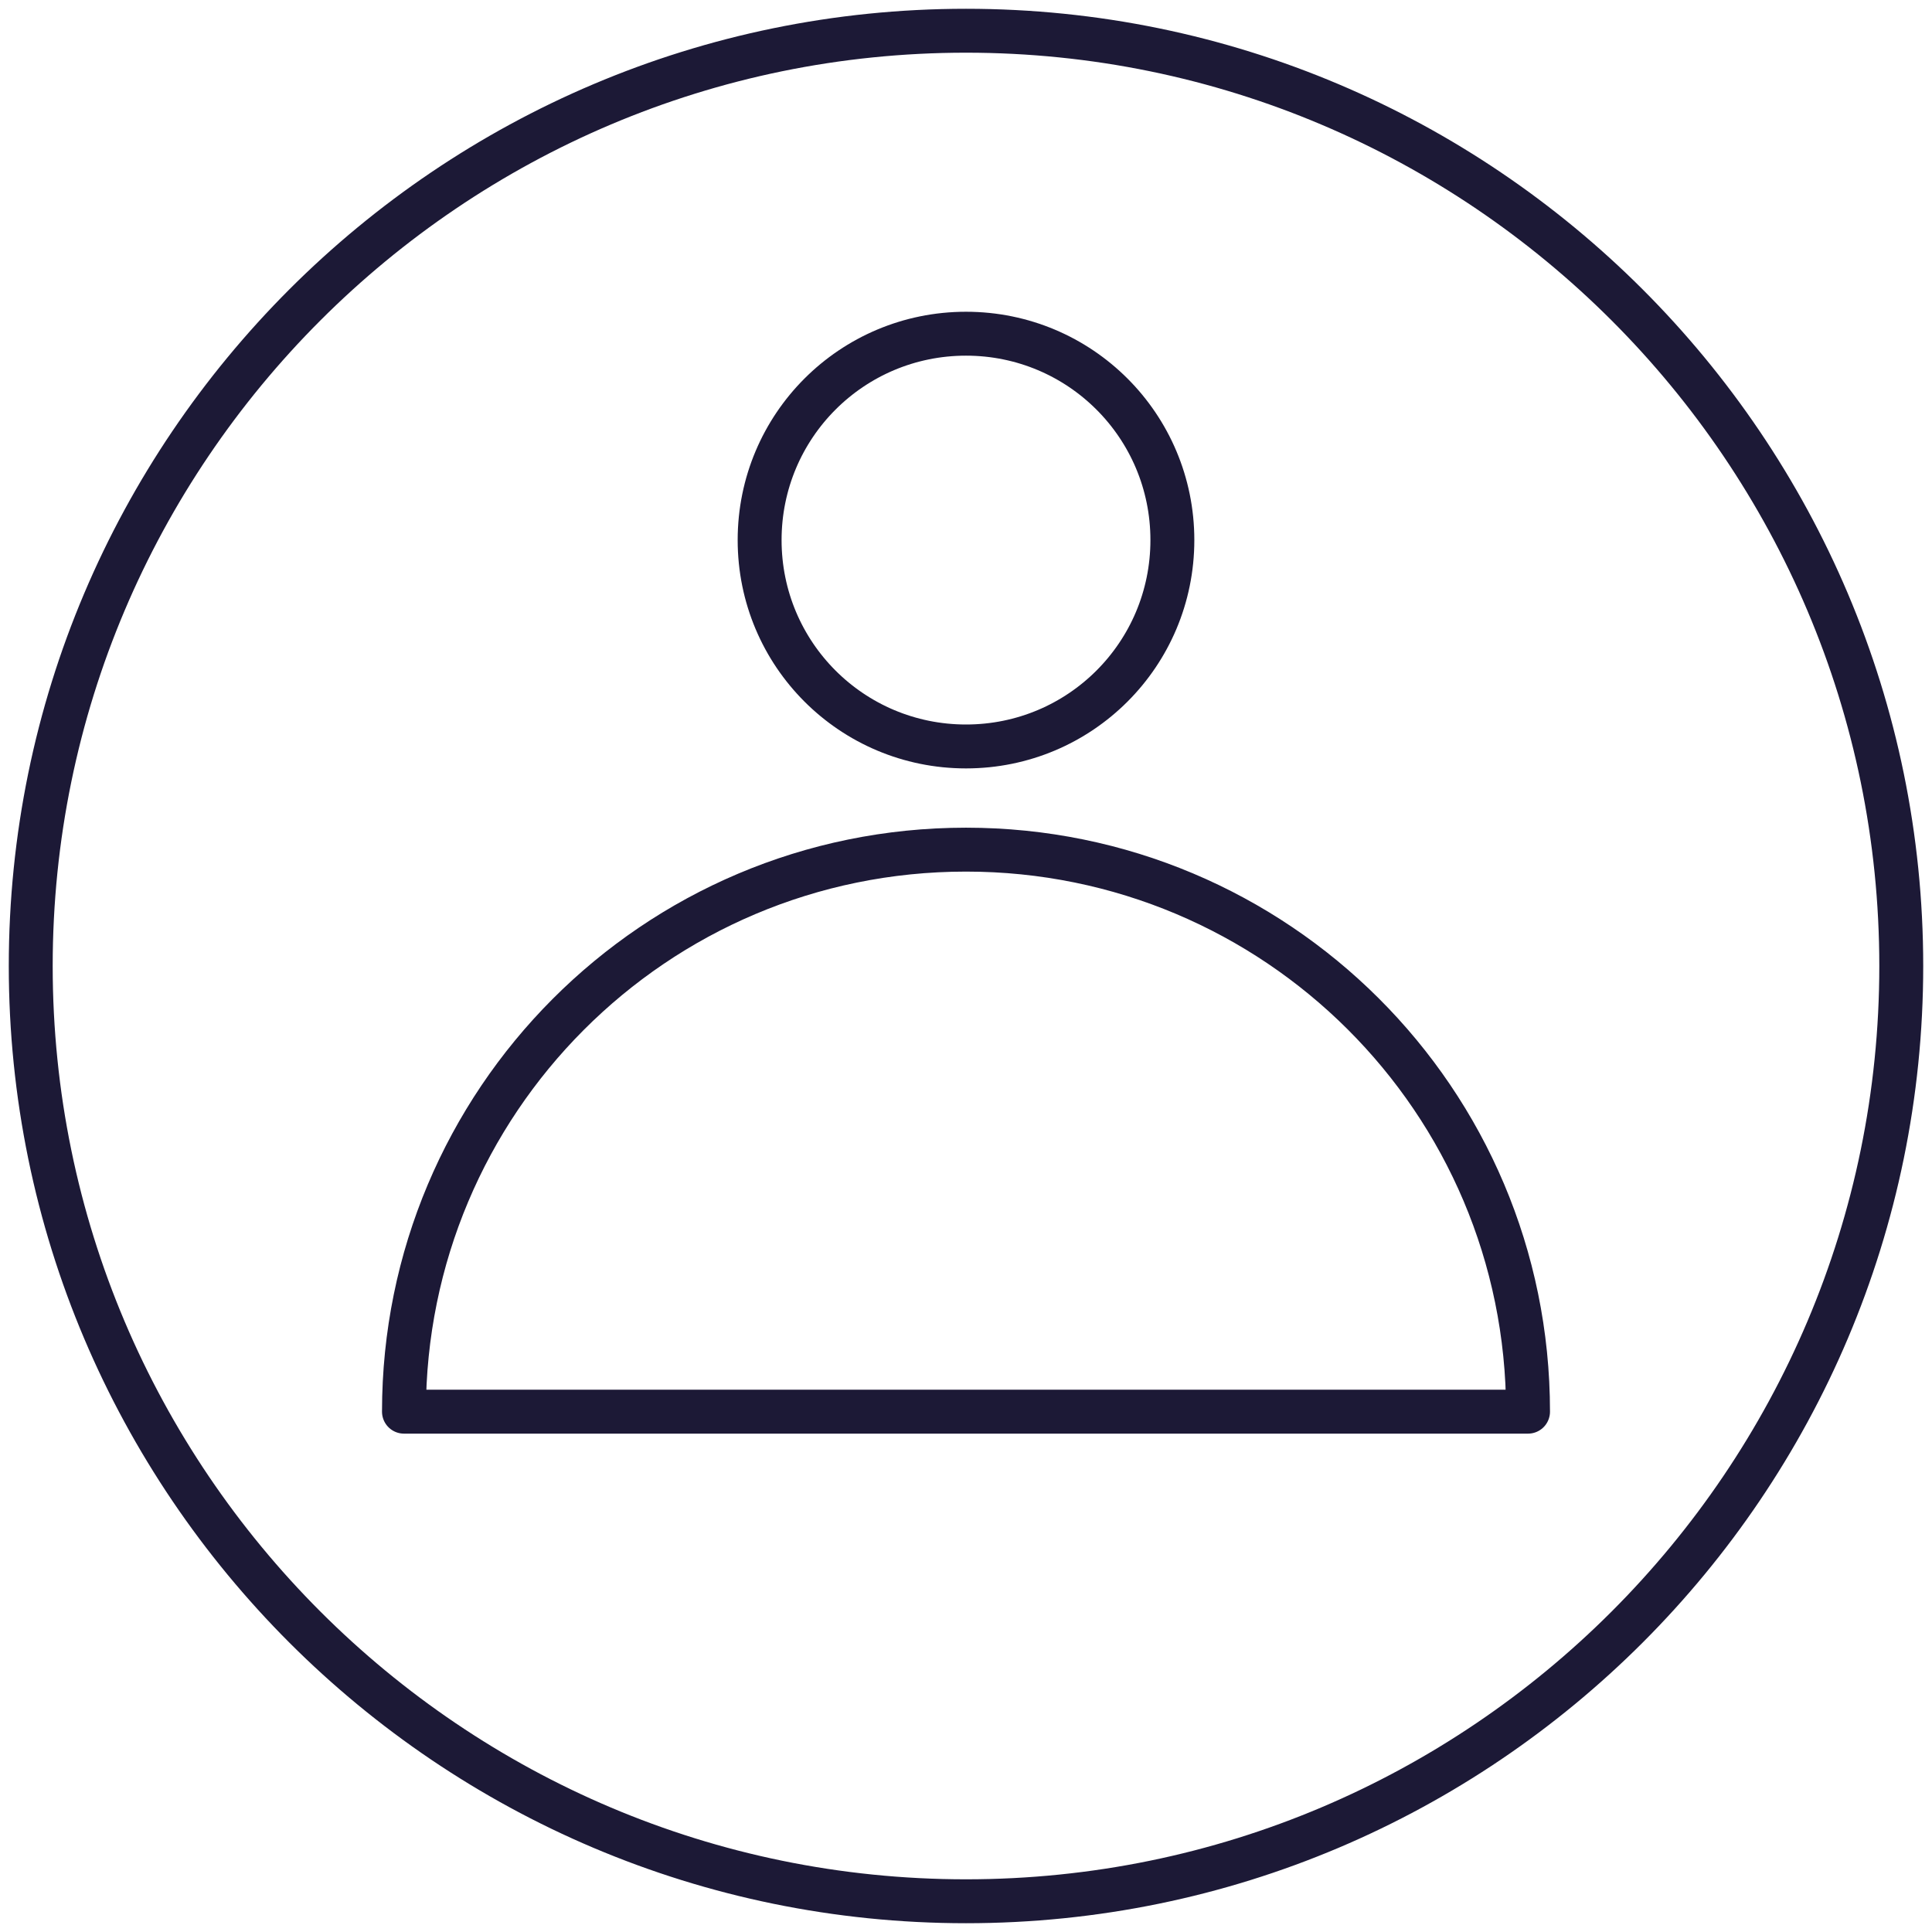
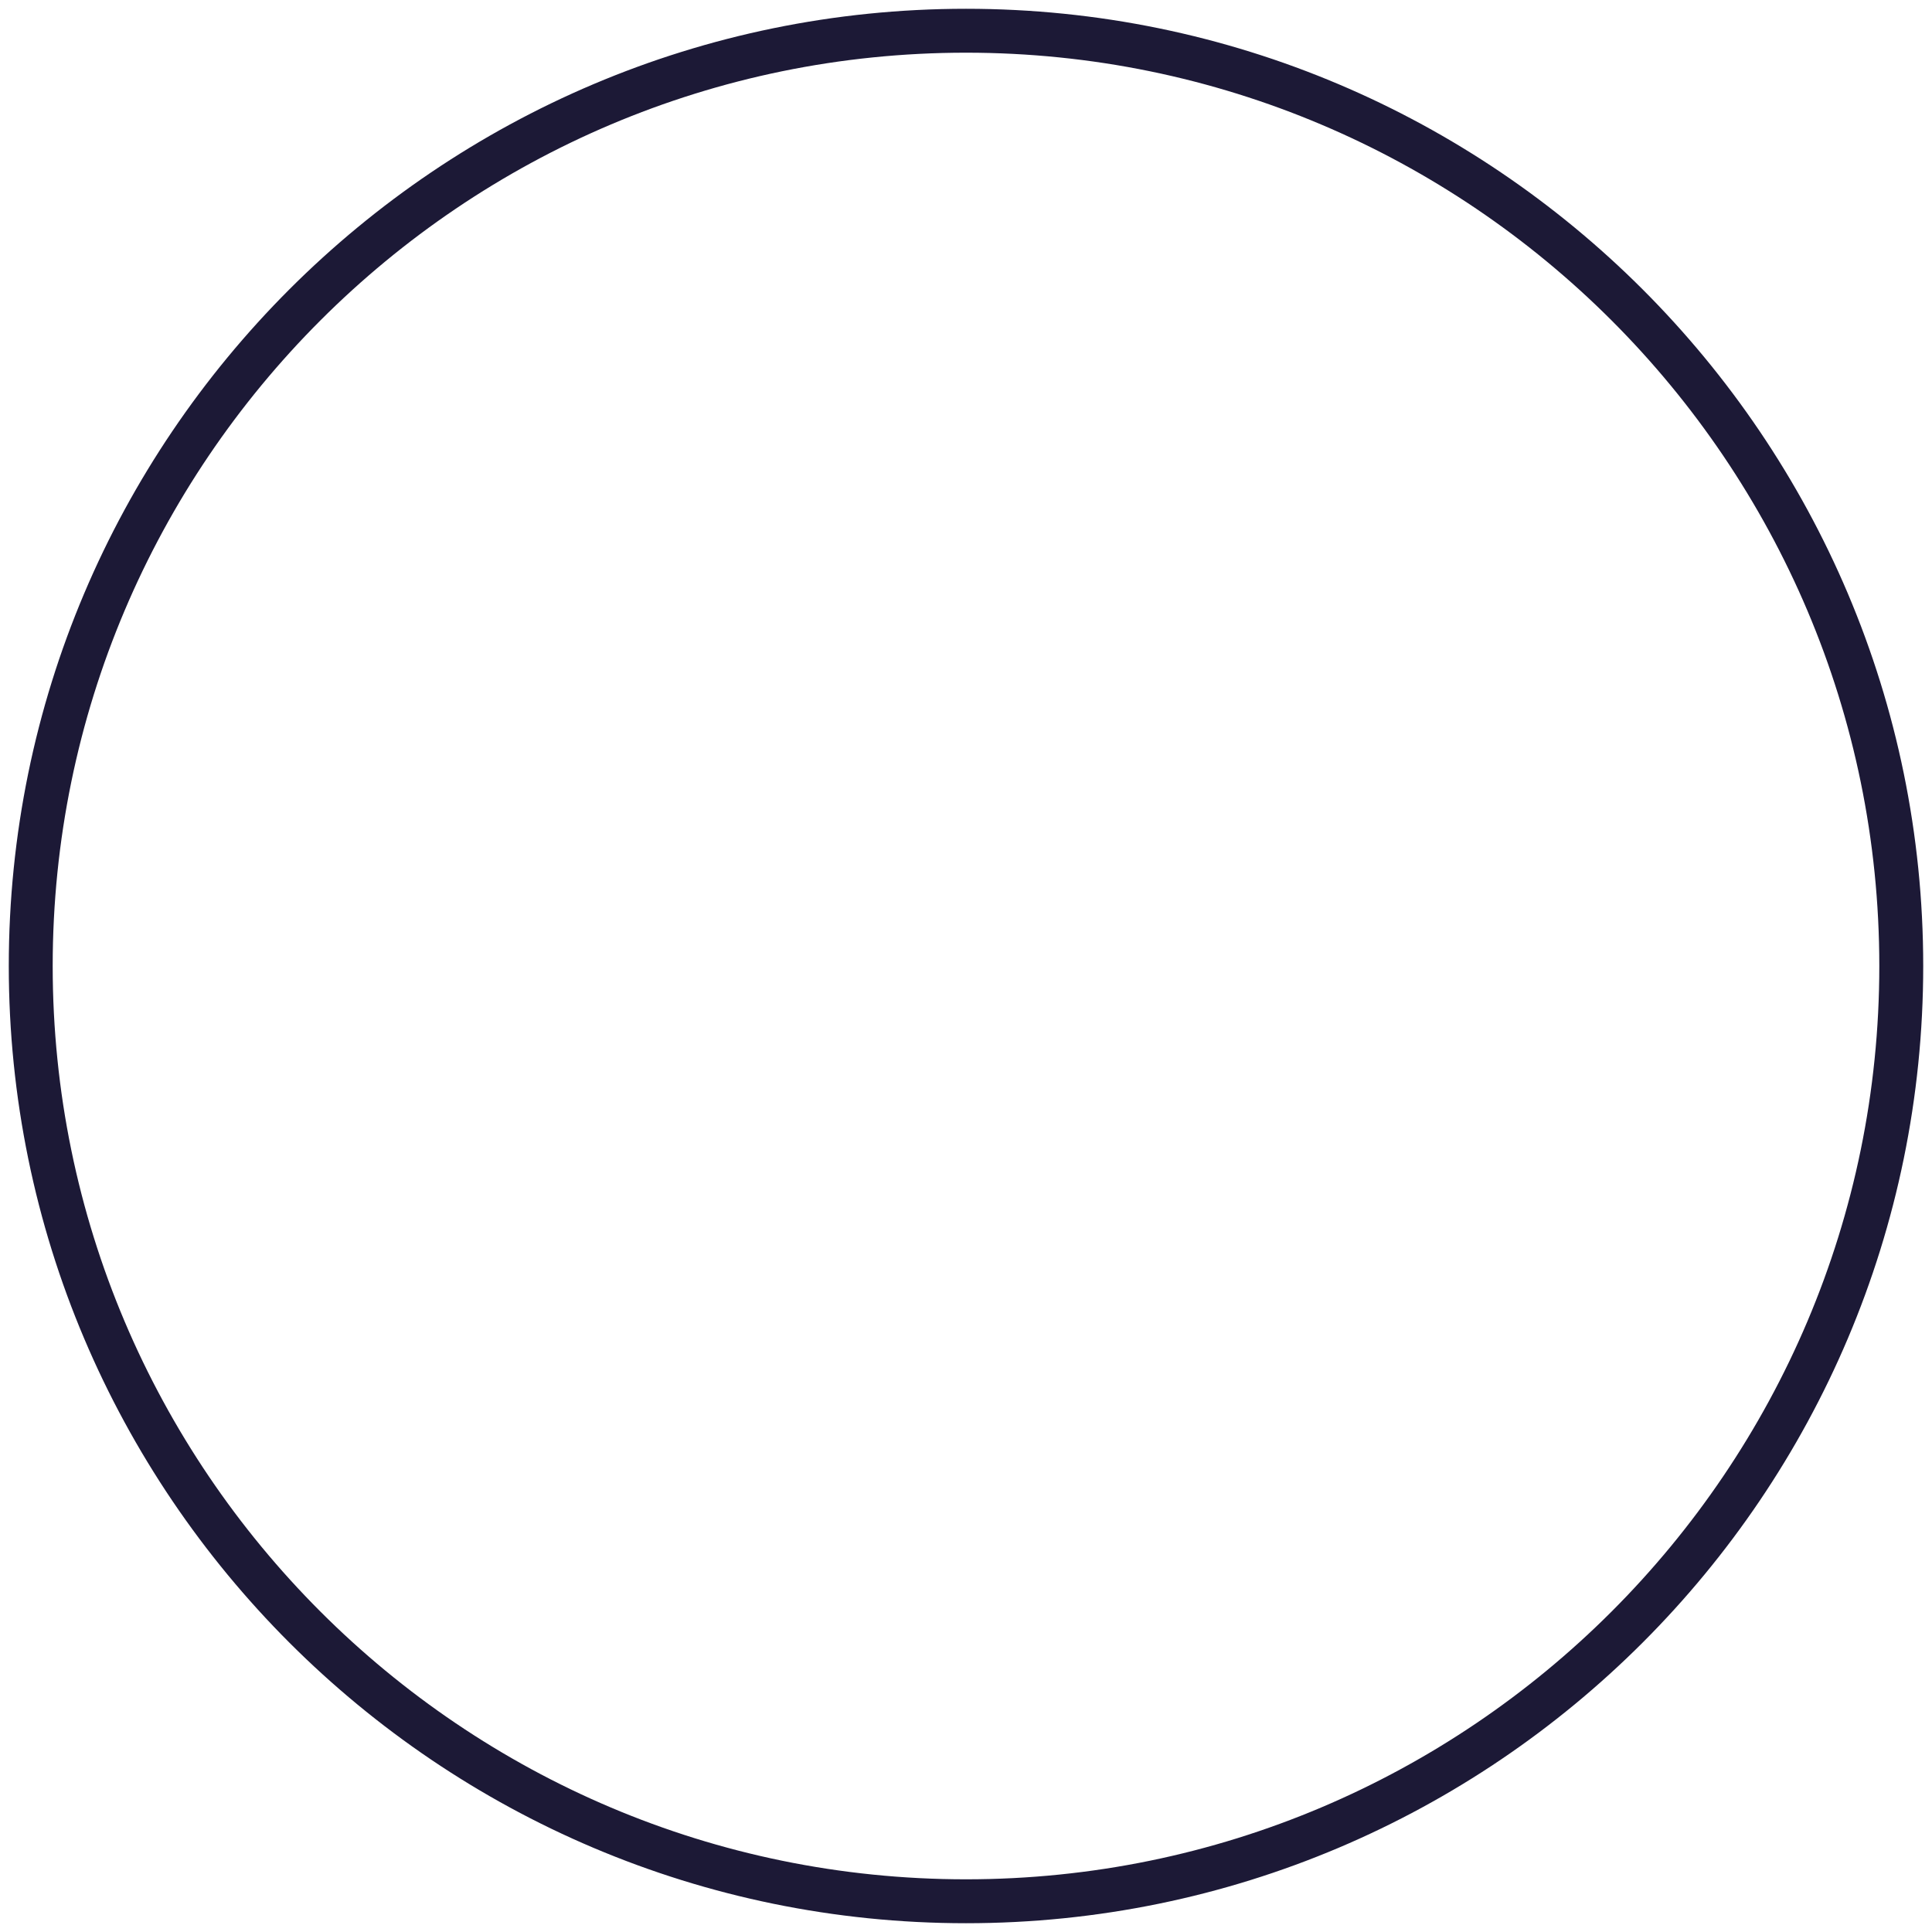
<svg xmlns="http://www.w3.org/2000/svg" xmlns:xlink="http://www.w3.org/1999/xlink" version="1.1" id="Livello_1" x="0px" y="0px" viewBox="0 0 88 88" style="enable-background:new 0 0 88 88;" xml:space="preserve">
  <style type="text/css">
	.st0{clip-path:url(#SVGID_00000085242393582049175650000001441484112392206466_);}
	.st1{fill:none;stroke:#1C1936;stroke-width:2;stroke-linecap:round;stroke-linejoin:round;}
</style>
  <g>
    <defs>
      <rect id="SVGID_1_" width="88" height="88" />
    </defs>
    <clipPath id="SVGID_00000179623766025488317610000009726776411487420090_">
      <use xlink:href="#SVGID_1_" style="overflow:visible;" />
    </clipPath>
    <g style="clip-path:url(#SVGID_00000179623766025488317610000009726776411487420090_);">
      <path class="st1" d="M44,86.6c23.5,0,42.6-19.1,42.6-42.6C86.6,20.5,67.5,1.4,44,1.4C20.5,1.4,1.4,20.5,1.4,44    C1.4,67.5,20.5,86.6,44,86.6z" />
-       <path class="st1" d="M44,34c5.2,0,9.4-4.2,9.4-9.4s-4.2-9.4-9.4-9.4s-9.4,4.2-9.4,9.4S38.8,34,44,34z" />
-       <path class="st1" d="M69.6,64.3c0-14.2-11.5-25.6-25.6-25.6c-14.2,0-25.6,11.5-25.6,25.6H69.6z" />
    </g>
  </g>
</svg>